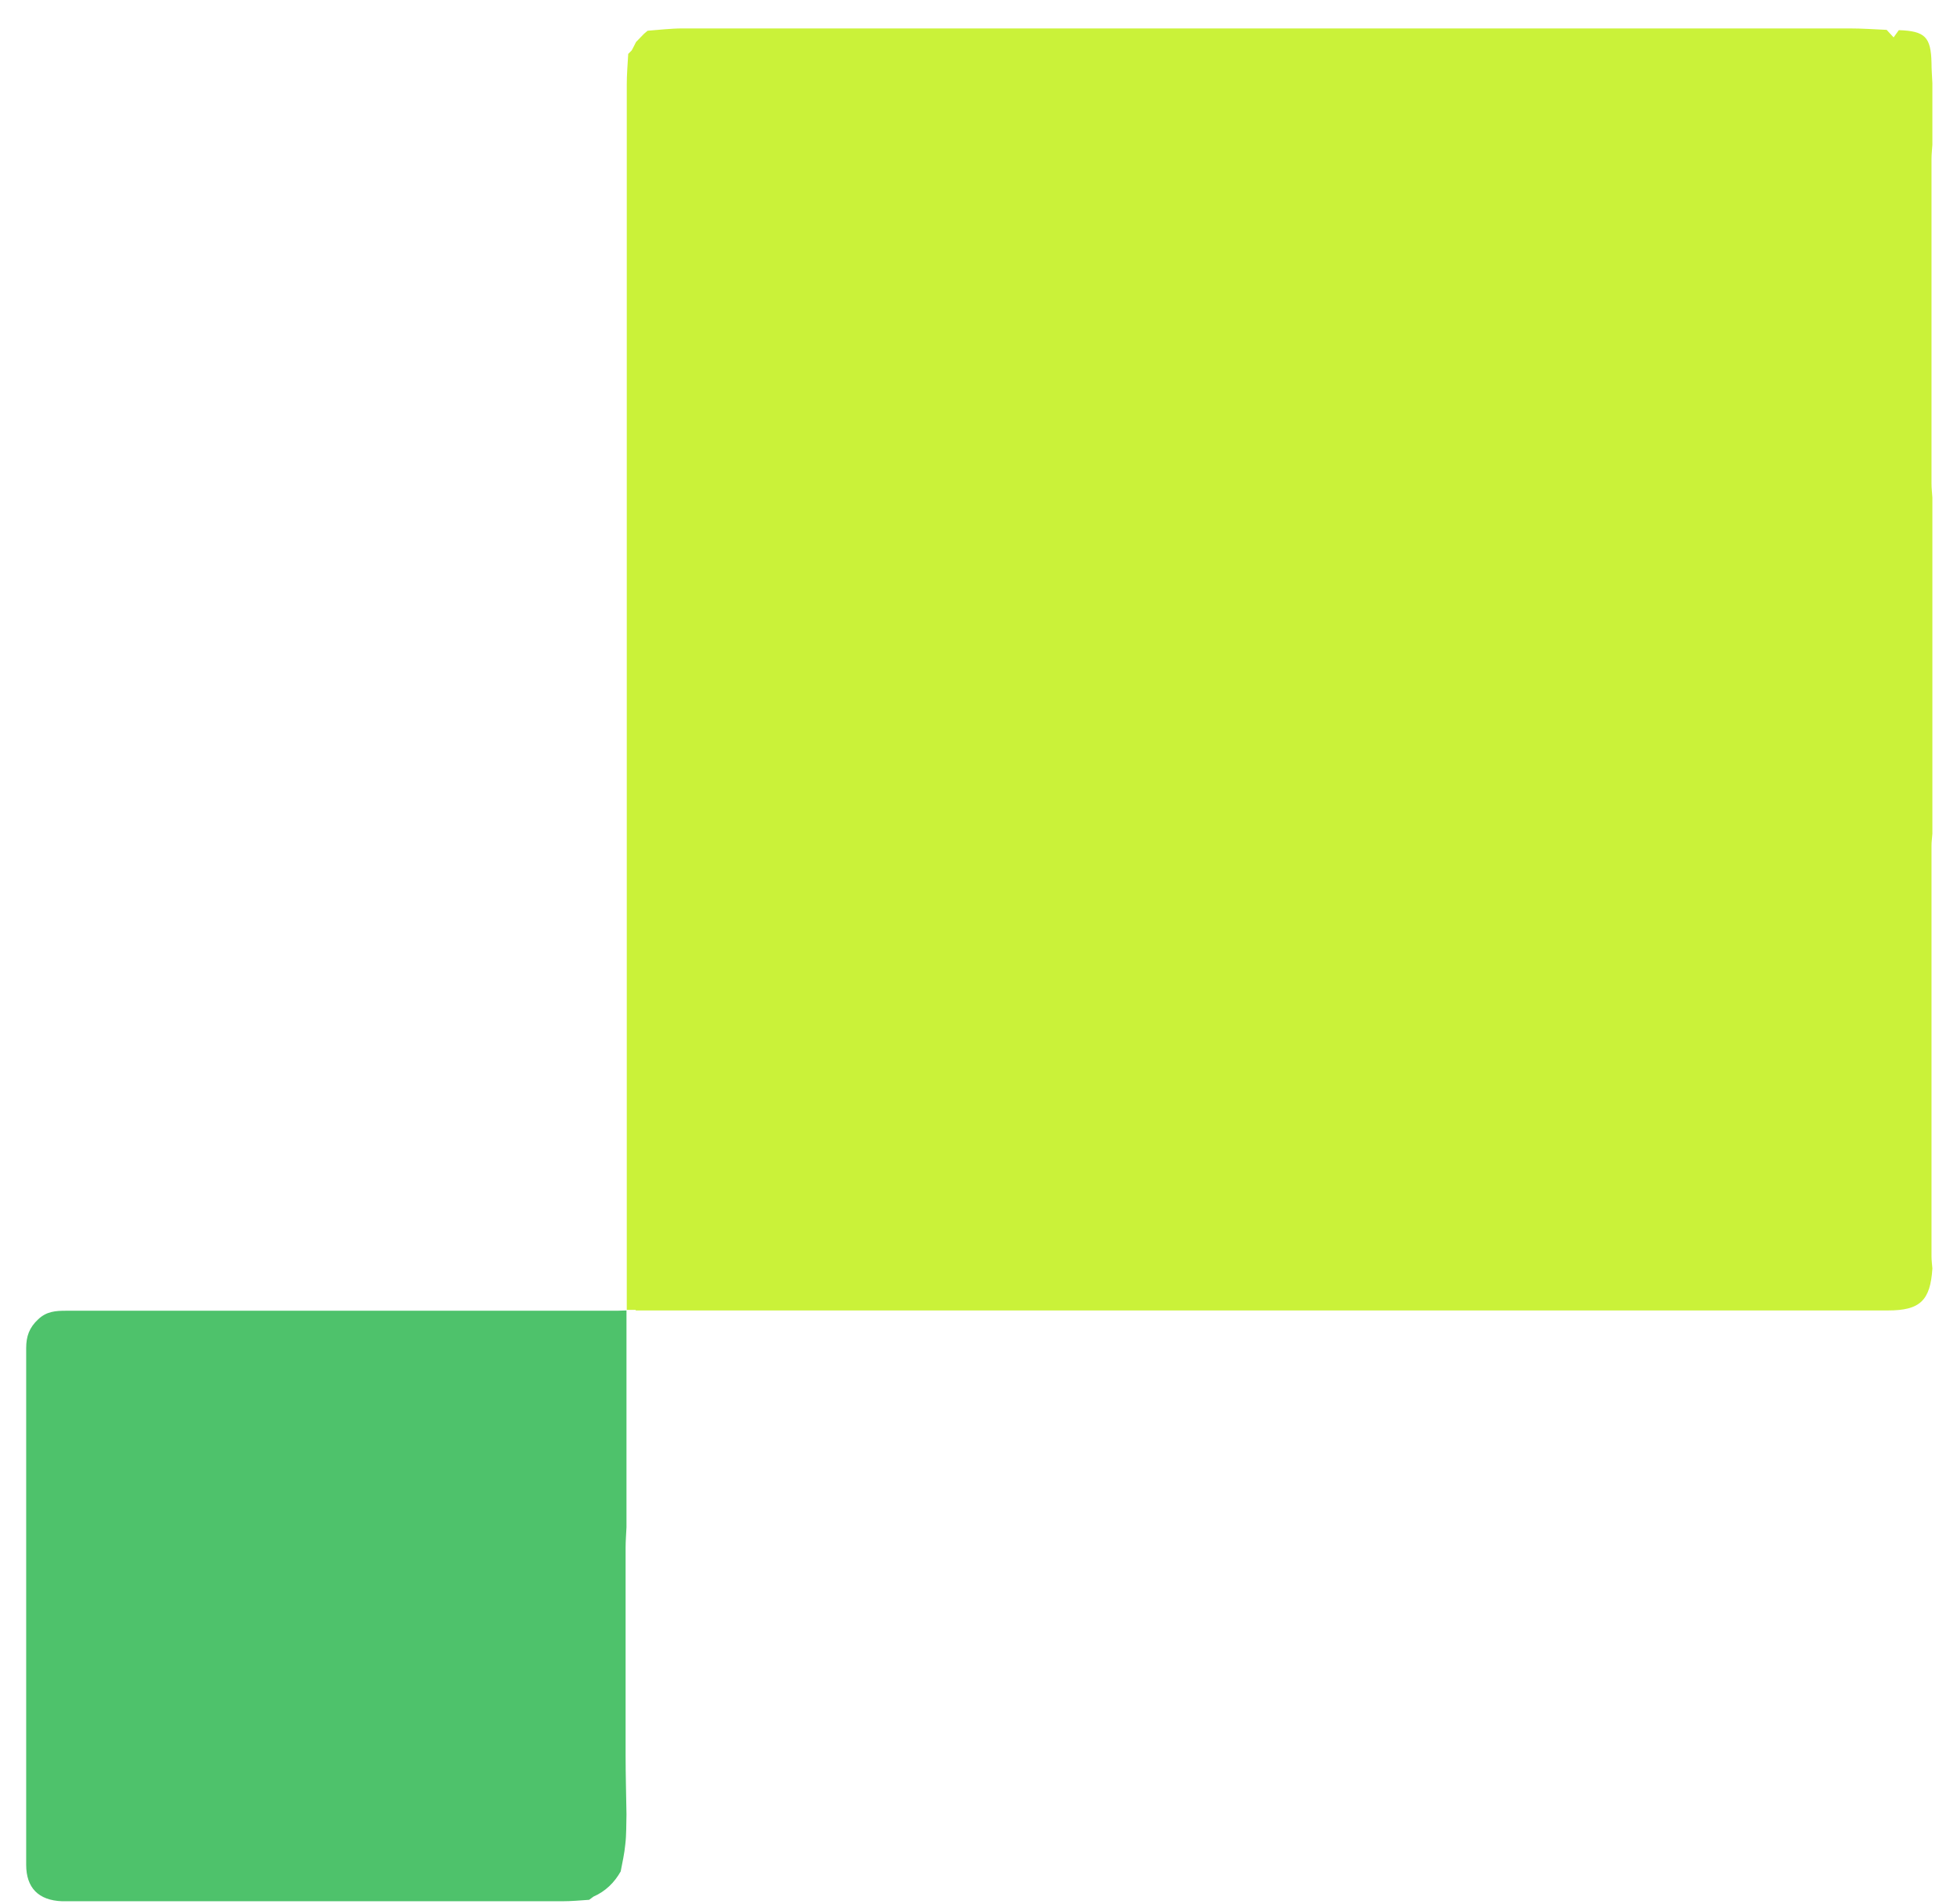
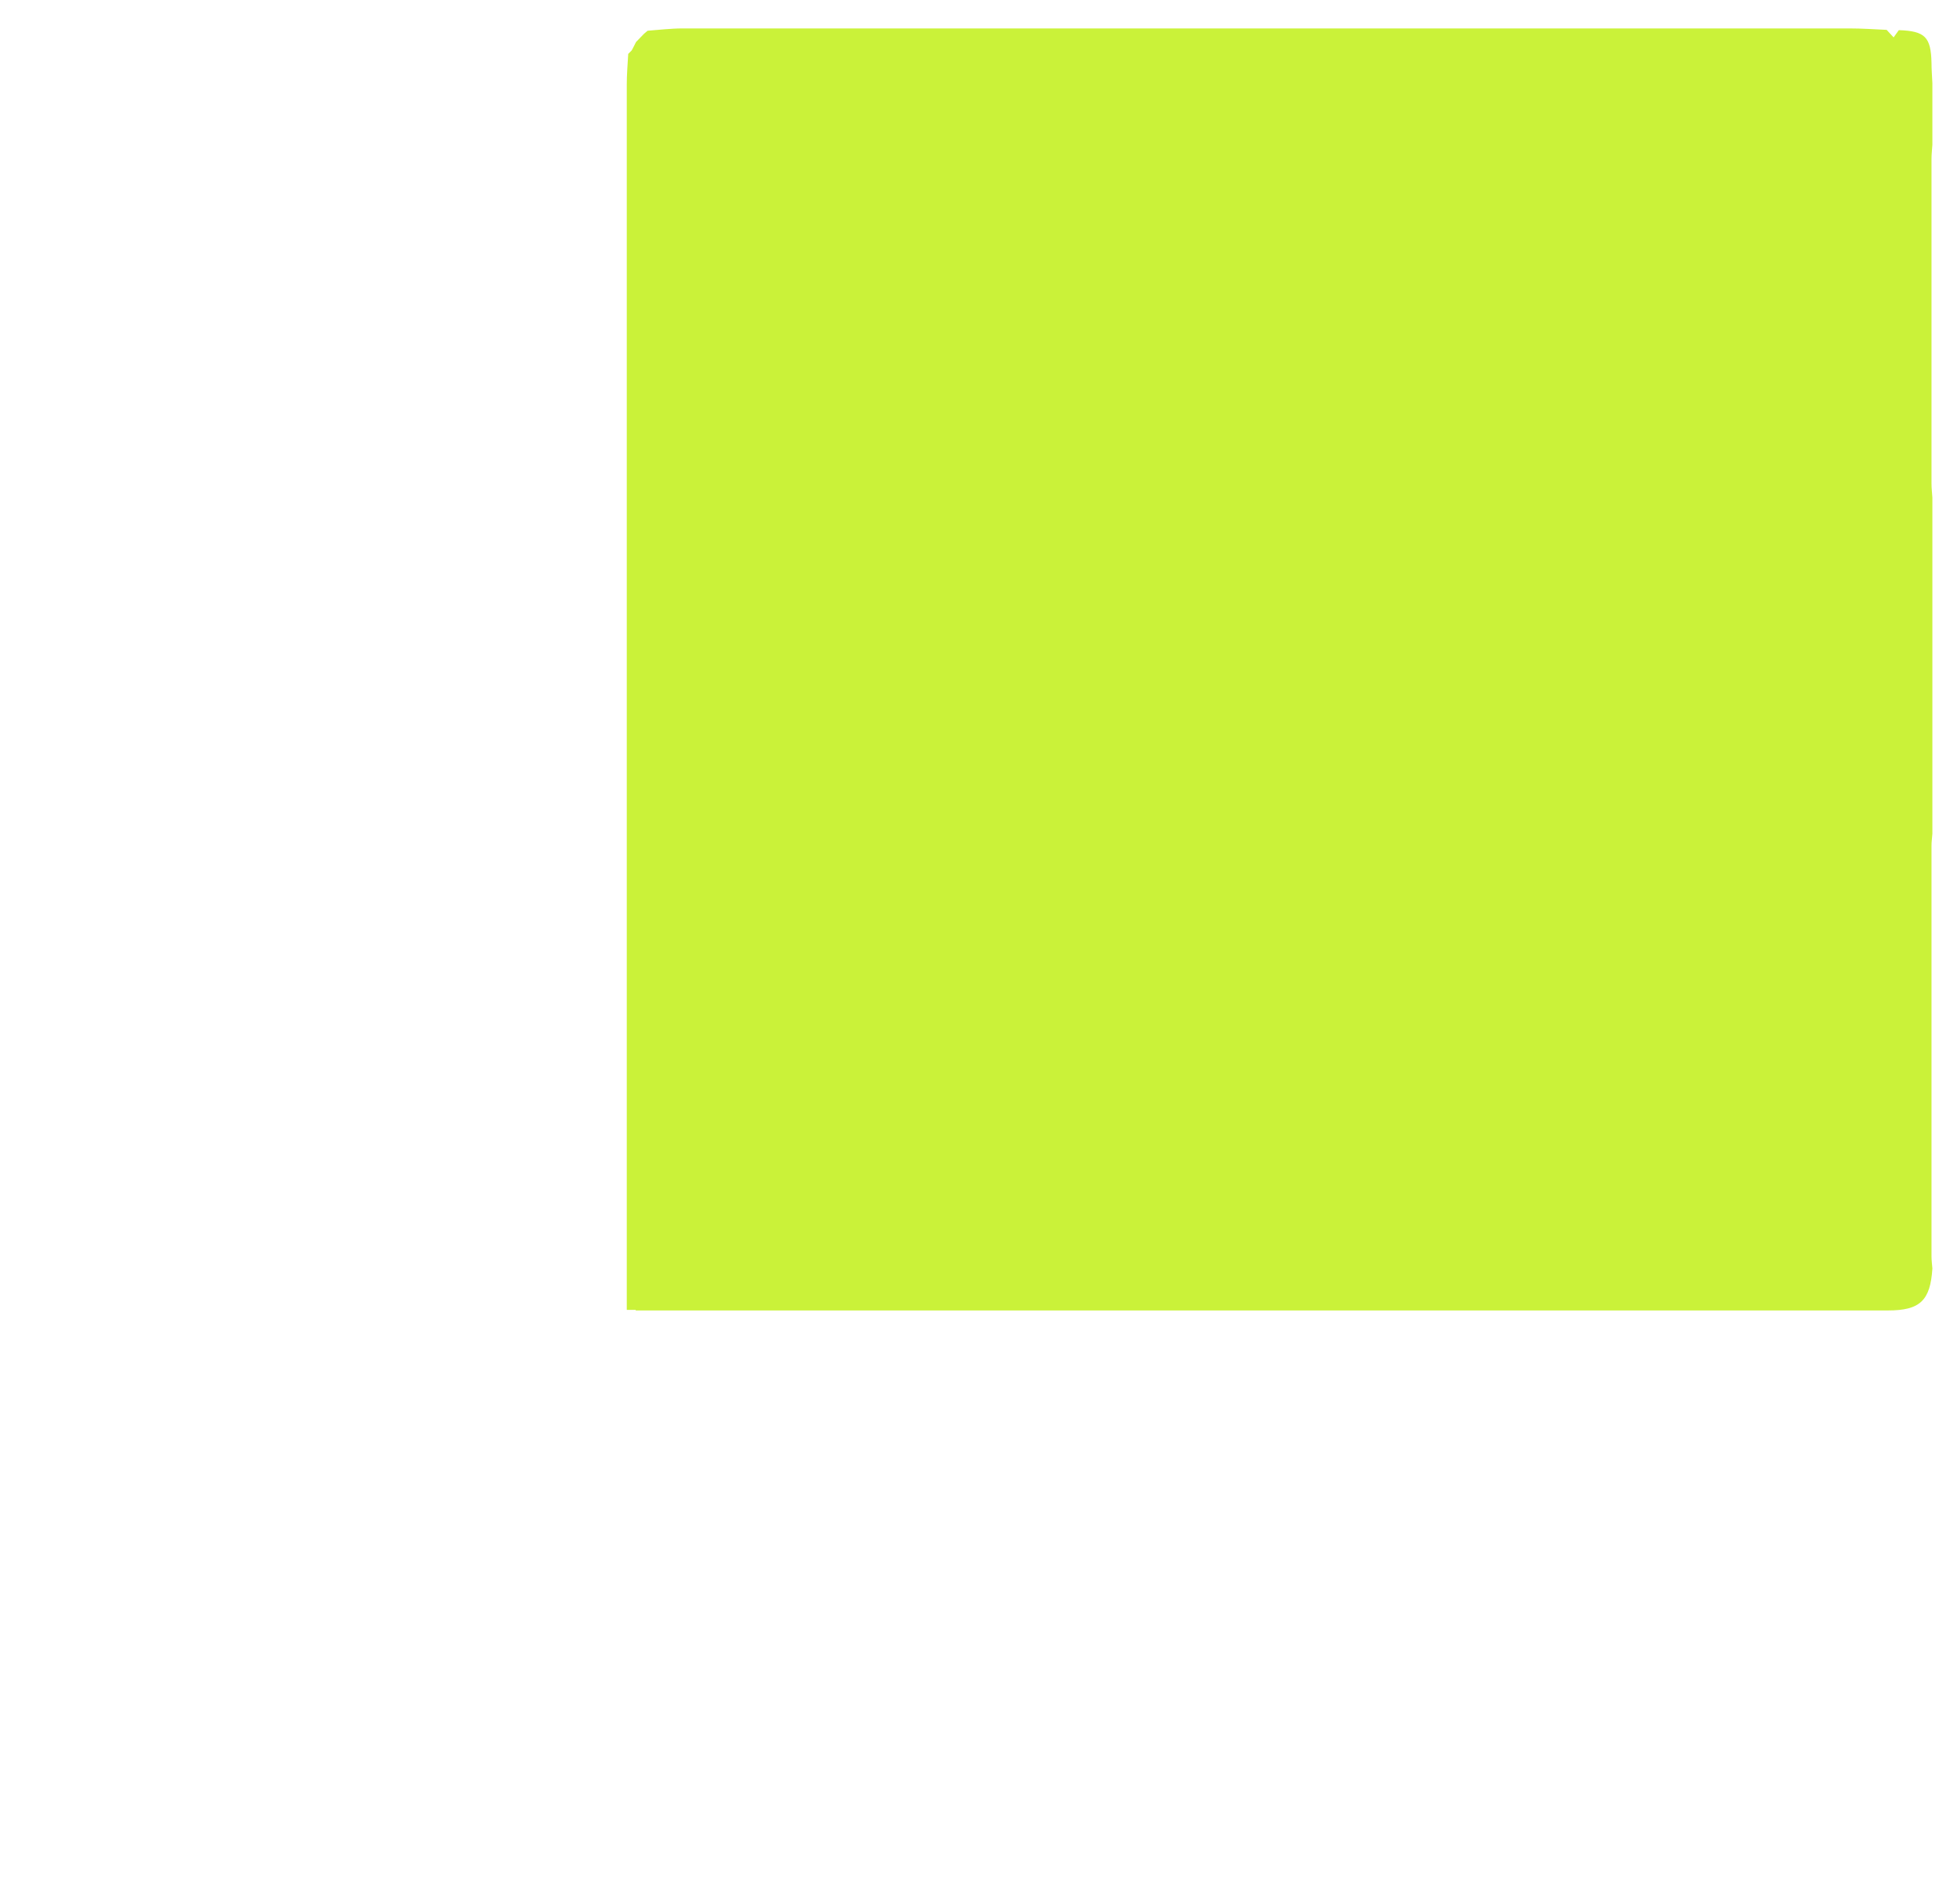
<svg xmlns="http://www.w3.org/2000/svg" width="74" height="72" viewBox="0 0 74 72" fill="none">
-   <path d="M23.689 49.546V51.221C23.689 51.429 23.689 51.637 23.689 51.845V57.744C23.678 57.995 23.656 58.258 23.656 58.51C23.656 61.125 23.656 63.752 23.656 66.368C23.656 67.112 23.678 67.856 23.689 68.6C23.678 68.972 23.689 69.355 23.645 69.727C23.612 70.078 23.535 70.417 23.47 70.756C23.229 71.183 22.89 71.511 22.441 71.708C22.386 71.752 22.332 71.785 22.277 71.829C21.938 71.851 21.609 71.883 21.27 71.883C15.218 71.883 9.177 71.883 3.125 71.883C2.862 71.883 2.61 71.883 2.348 71.883C1.45 71.851 0.99 71.369 0.99 70.504C0.99 66.882 0.99 63.27 0.99 59.648C0.99 56.759 0.99 53.858 0.99 50.969C0.99 50.52 1.111 50.192 1.439 49.886C1.757 49.579 2.107 49.557 2.501 49.557C9.144 49.557 15.787 49.557 22.43 49.557C22.704 49.557 22.988 49.557 23.338 49.557" fill="#4EC26B" />
  <path d="M24.039 49.546C24.324 49.546 24.576 49.546 24.827 49.546C36.833 49.546 48.85 49.546 60.855 49.546C64.368 49.546 67.882 49.546 71.395 49.546C72.599 49.546 72.993 49.174 73.069 47.959C73.058 47.806 73.036 47.653 73.036 47.5C73.036 42.323 73.036 37.147 73.036 31.981C73.036 31.828 73.058 31.674 73.069 31.521C73.069 31.105 73.069 30.69 73.069 30.285C73.069 29.869 73.069 29.453 73.069 29.048C73.069 28.949 73.069 28.84 73.069 28.741C73.069 26.52 73.069 24.298 73.069 22.076C73.069 20.993 73.069 19.91 73.069 18.815C73.058 18.64 73.036 18.454 73.036 18.279C73.036 14.186 73.036 10.104 73.036 6.01C73.036 5.835 73.058 5.649 73.069 5.474C73.069 5.212 73.069 4.96 73.069 4.697C73.069 4.183 73.069 3.668 73.069 3.143C73.058 2.891 73.036 2.629 73.036 2.377C73.014 1.403 72.796 1.173 71.8 1.14C71.734 1.228 71.668 1.326 71.603 1.414C71.515 1.315 71.427 1.228 71.34 1.129C70.88 1.107 70.41 1.075 69.95 1.075C55.23 1.075 40.521 1.075 25.801 1.075C25.363 1.075 24.926 1.129 24.488 1.162C24.444 1.206 24.389 1.239 24.346 1.283C24.247 1.381 24.149 1.491 24.05 1.589C23.995 1.698 23.941 1.808 23.886 1.906C23.842 1.95 23.798 1.994 23.755 2.038C23.733 2.421 23.7 2.815 23.7 3.198C23.7 18.345 23.7 33.48 23.7 48.627V49.525C23.7 49.525 24.05 49.525 24.039 49.525V49.546Z" fill="#CAF239" />
</svg>